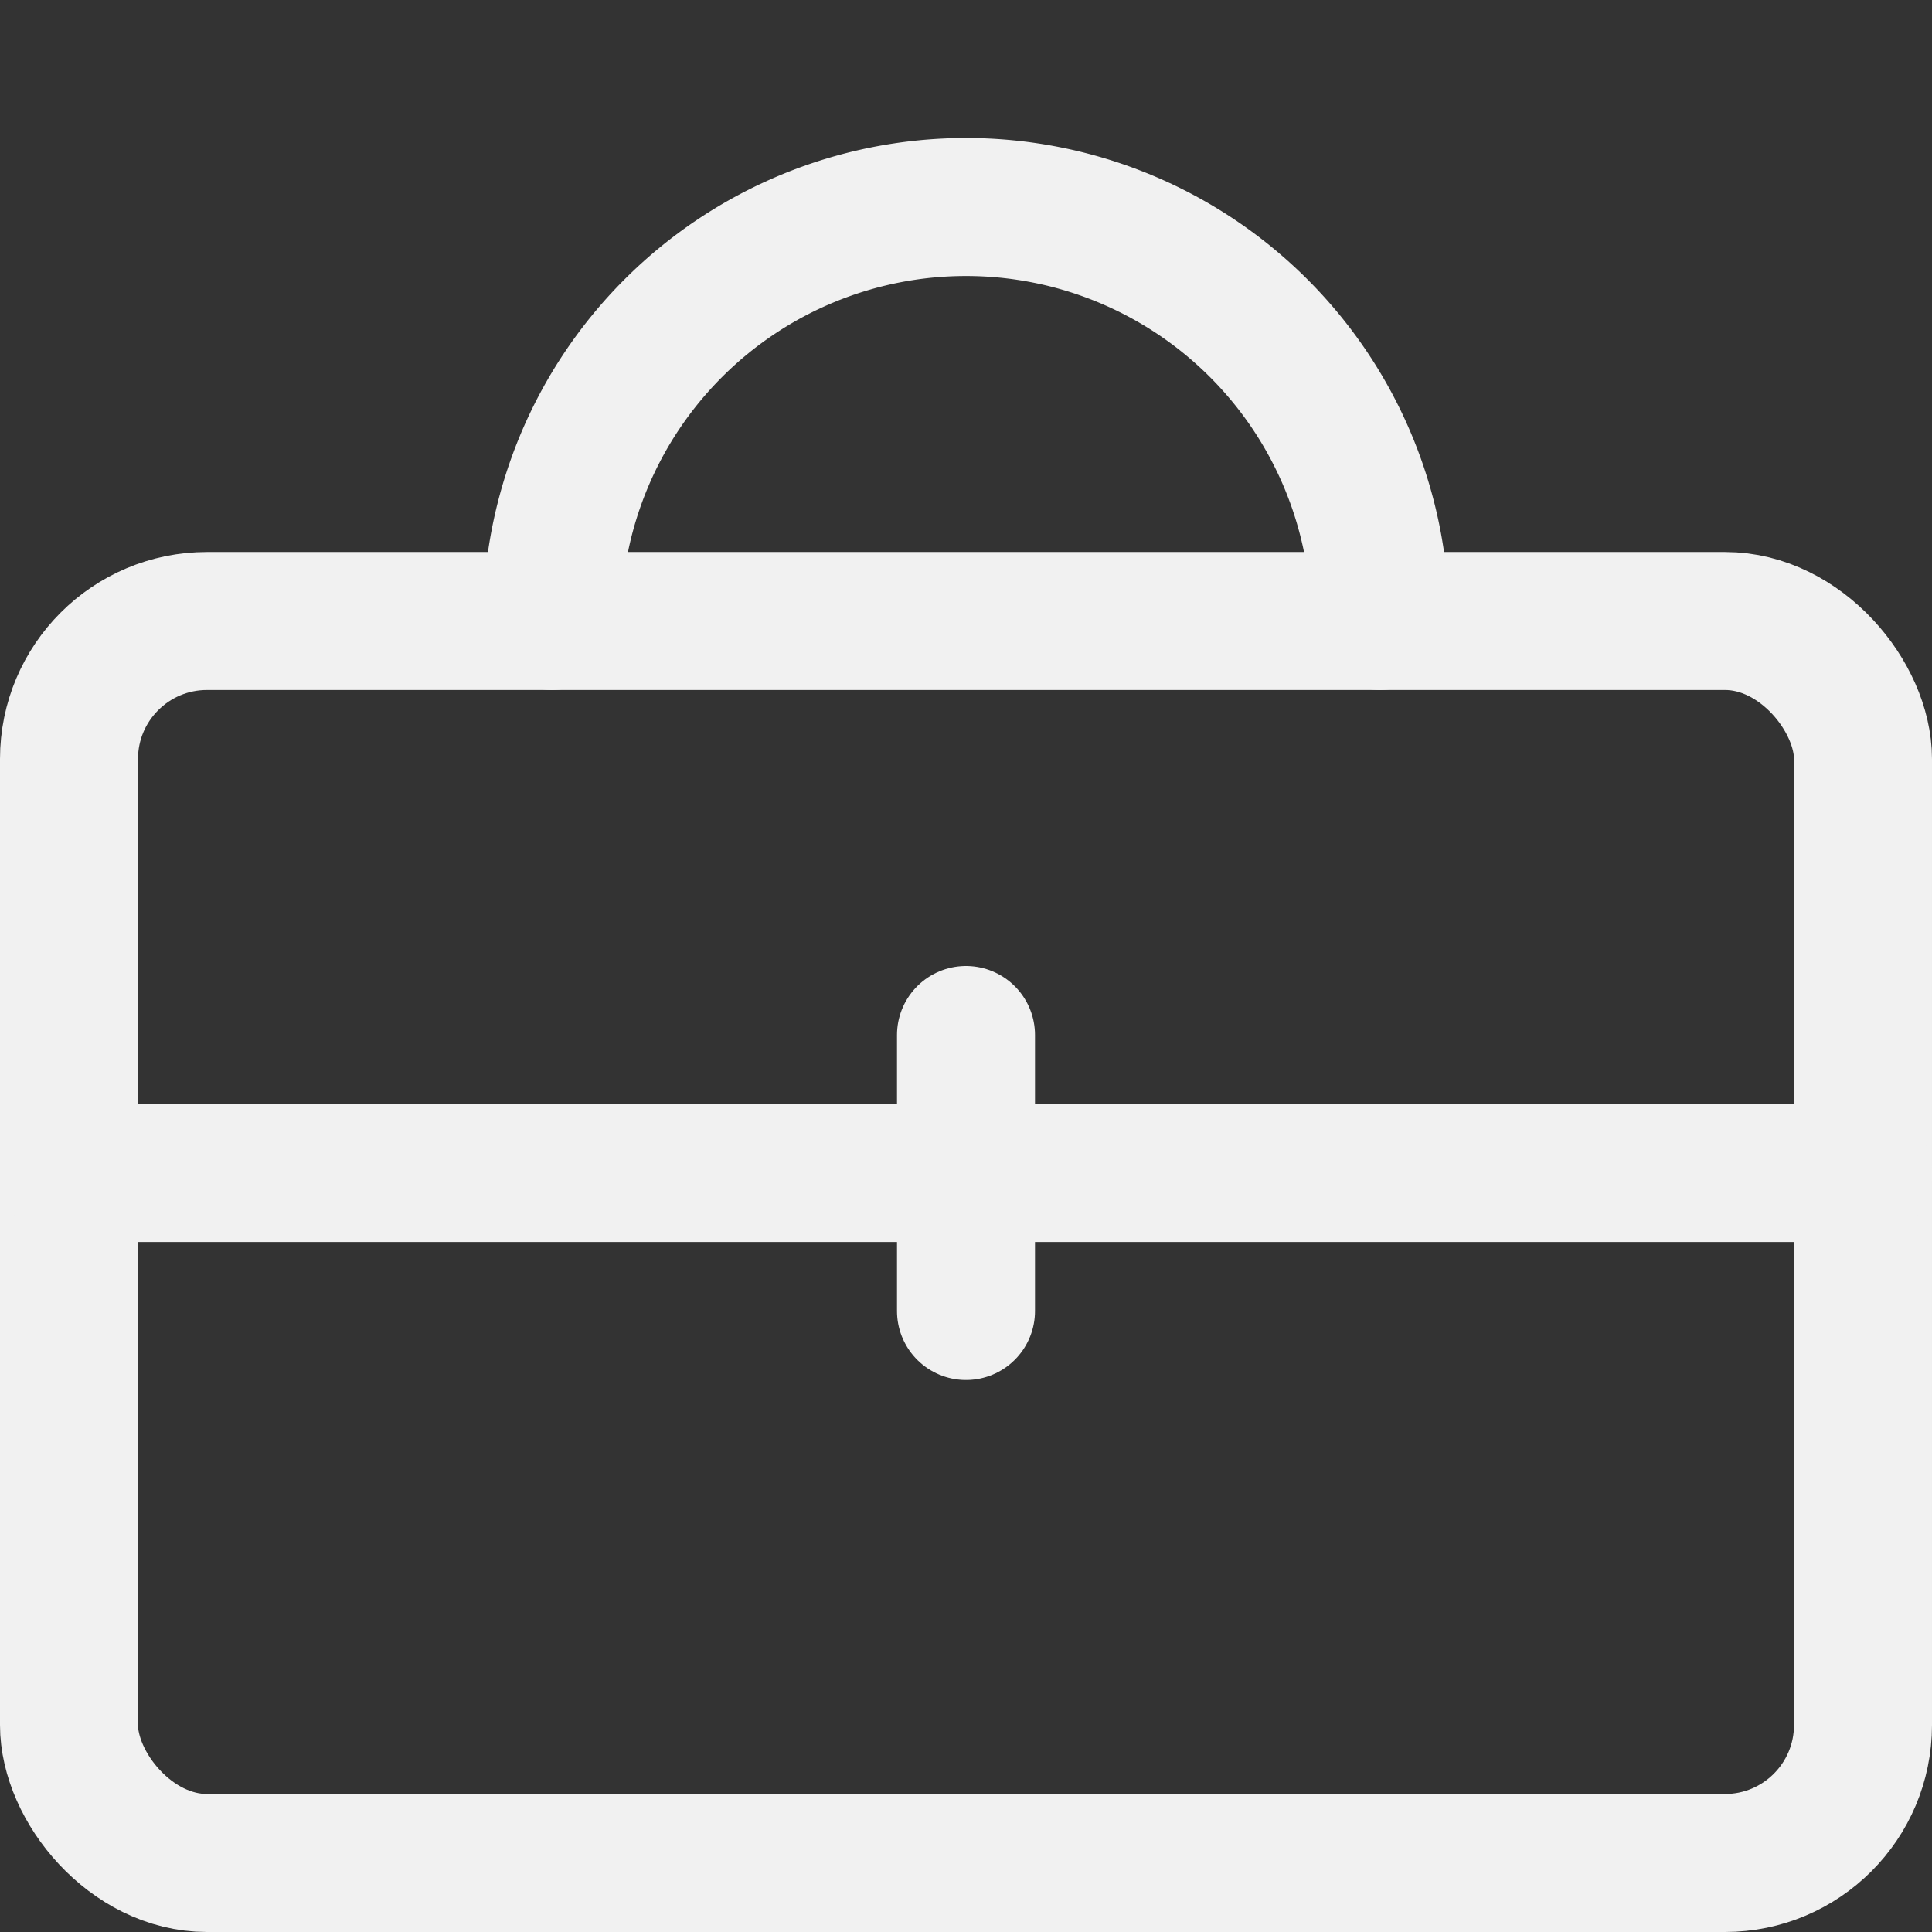
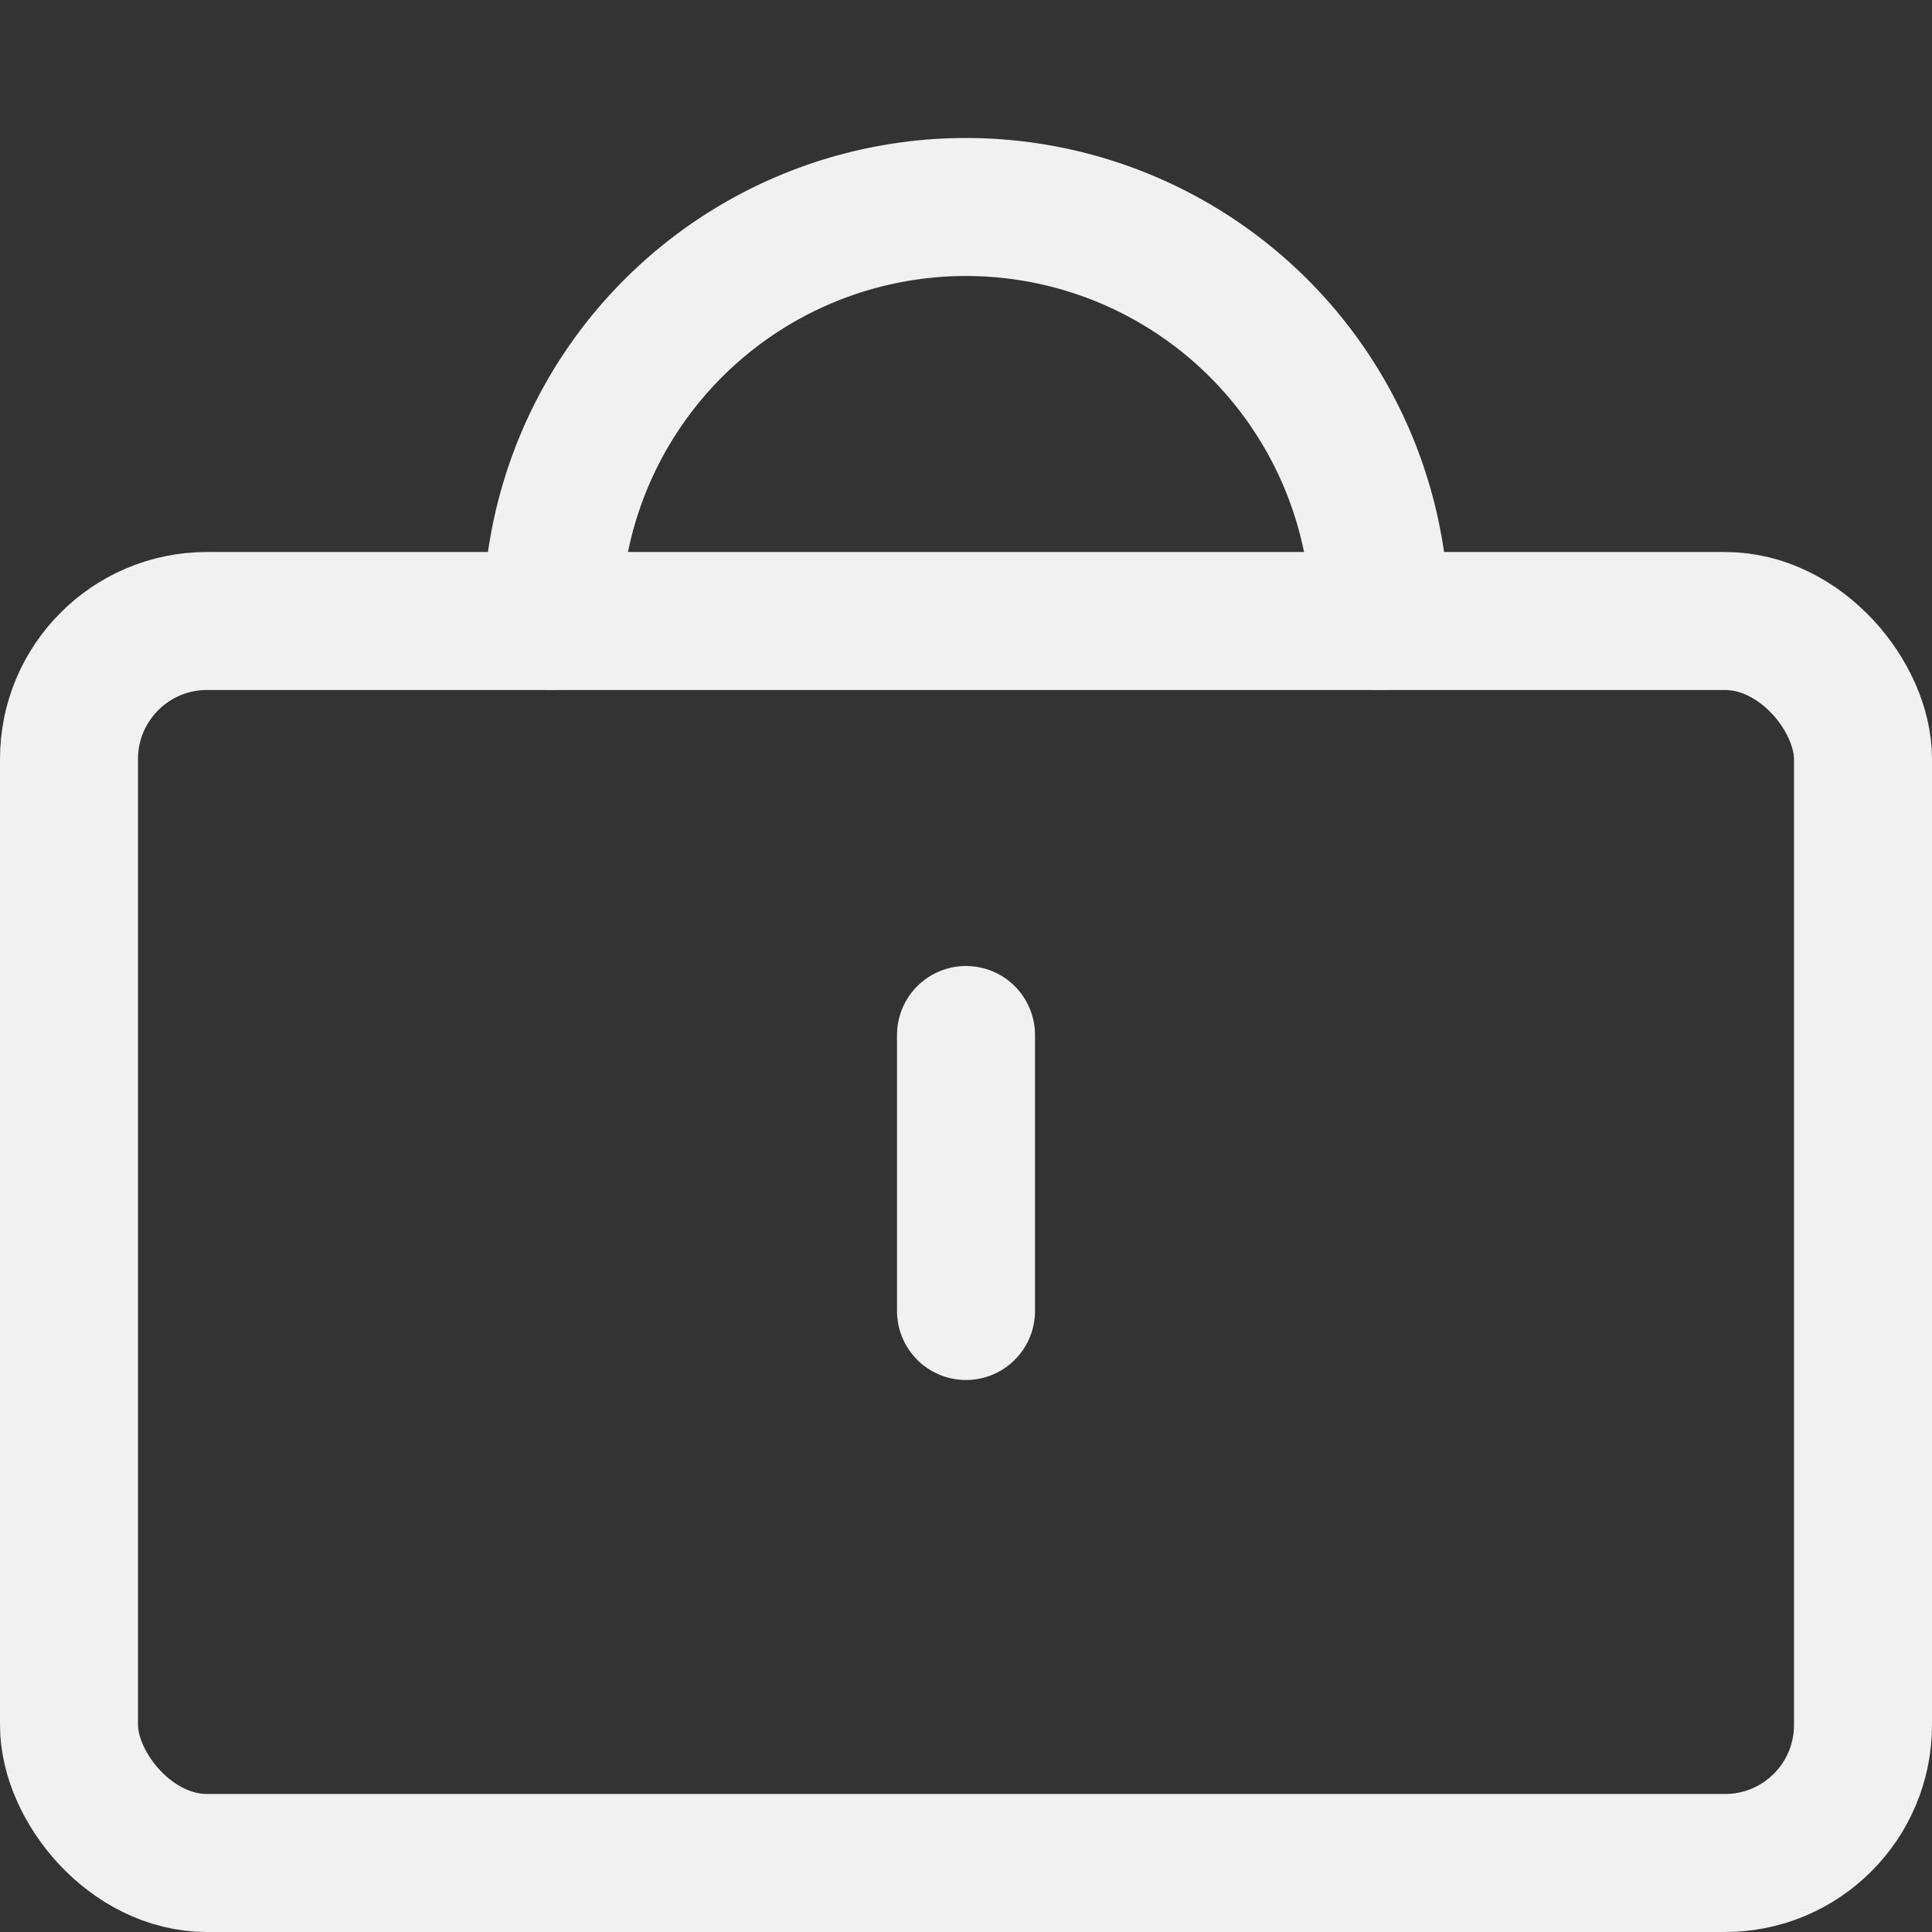
<svg xmlns="http://www.w3.org/2000/svg" viewBox="0 0 14 14" height="20" width="20">
  <rect x="0" y="0" width="14" height="14" fill="#333333" stroke="none" />
  <g>
    <rect x="0.5" y="4.5" width="13" height="9" rx="1" fill="none" stroke="#f1f1f1" stroke-linecap="round" stroke-linejoin="round" />
-     <line x1="0.5" y1="8.5" x2="13.5" y2="8.5" fill="none" stroke="#f1f1f1" stroke-linecap="round" stroke-linejoin="round" />
    <line x1="7" y1="7.5" x2="7" y2="9.5" fill="none" stroke="#f1f1f1" stroke-linecap="round" stroke-linejoin="round" />
-     <path d="M10,4.5a3,3,0,0,0-3-3H7a3,3,0,0,0-3,3" fill="none" stroke="#f1f1f1" stroke-linecap="round" stroke-linejoin="round" />
+     <path d="M10,4.5a3,3,0,0,0-3-3a3,3,0,0,0-3,3" fill="none" stroke="#f1f1f1" stroke-linecap="round" stroke-linejoin="round" />
  </g>
</svg>